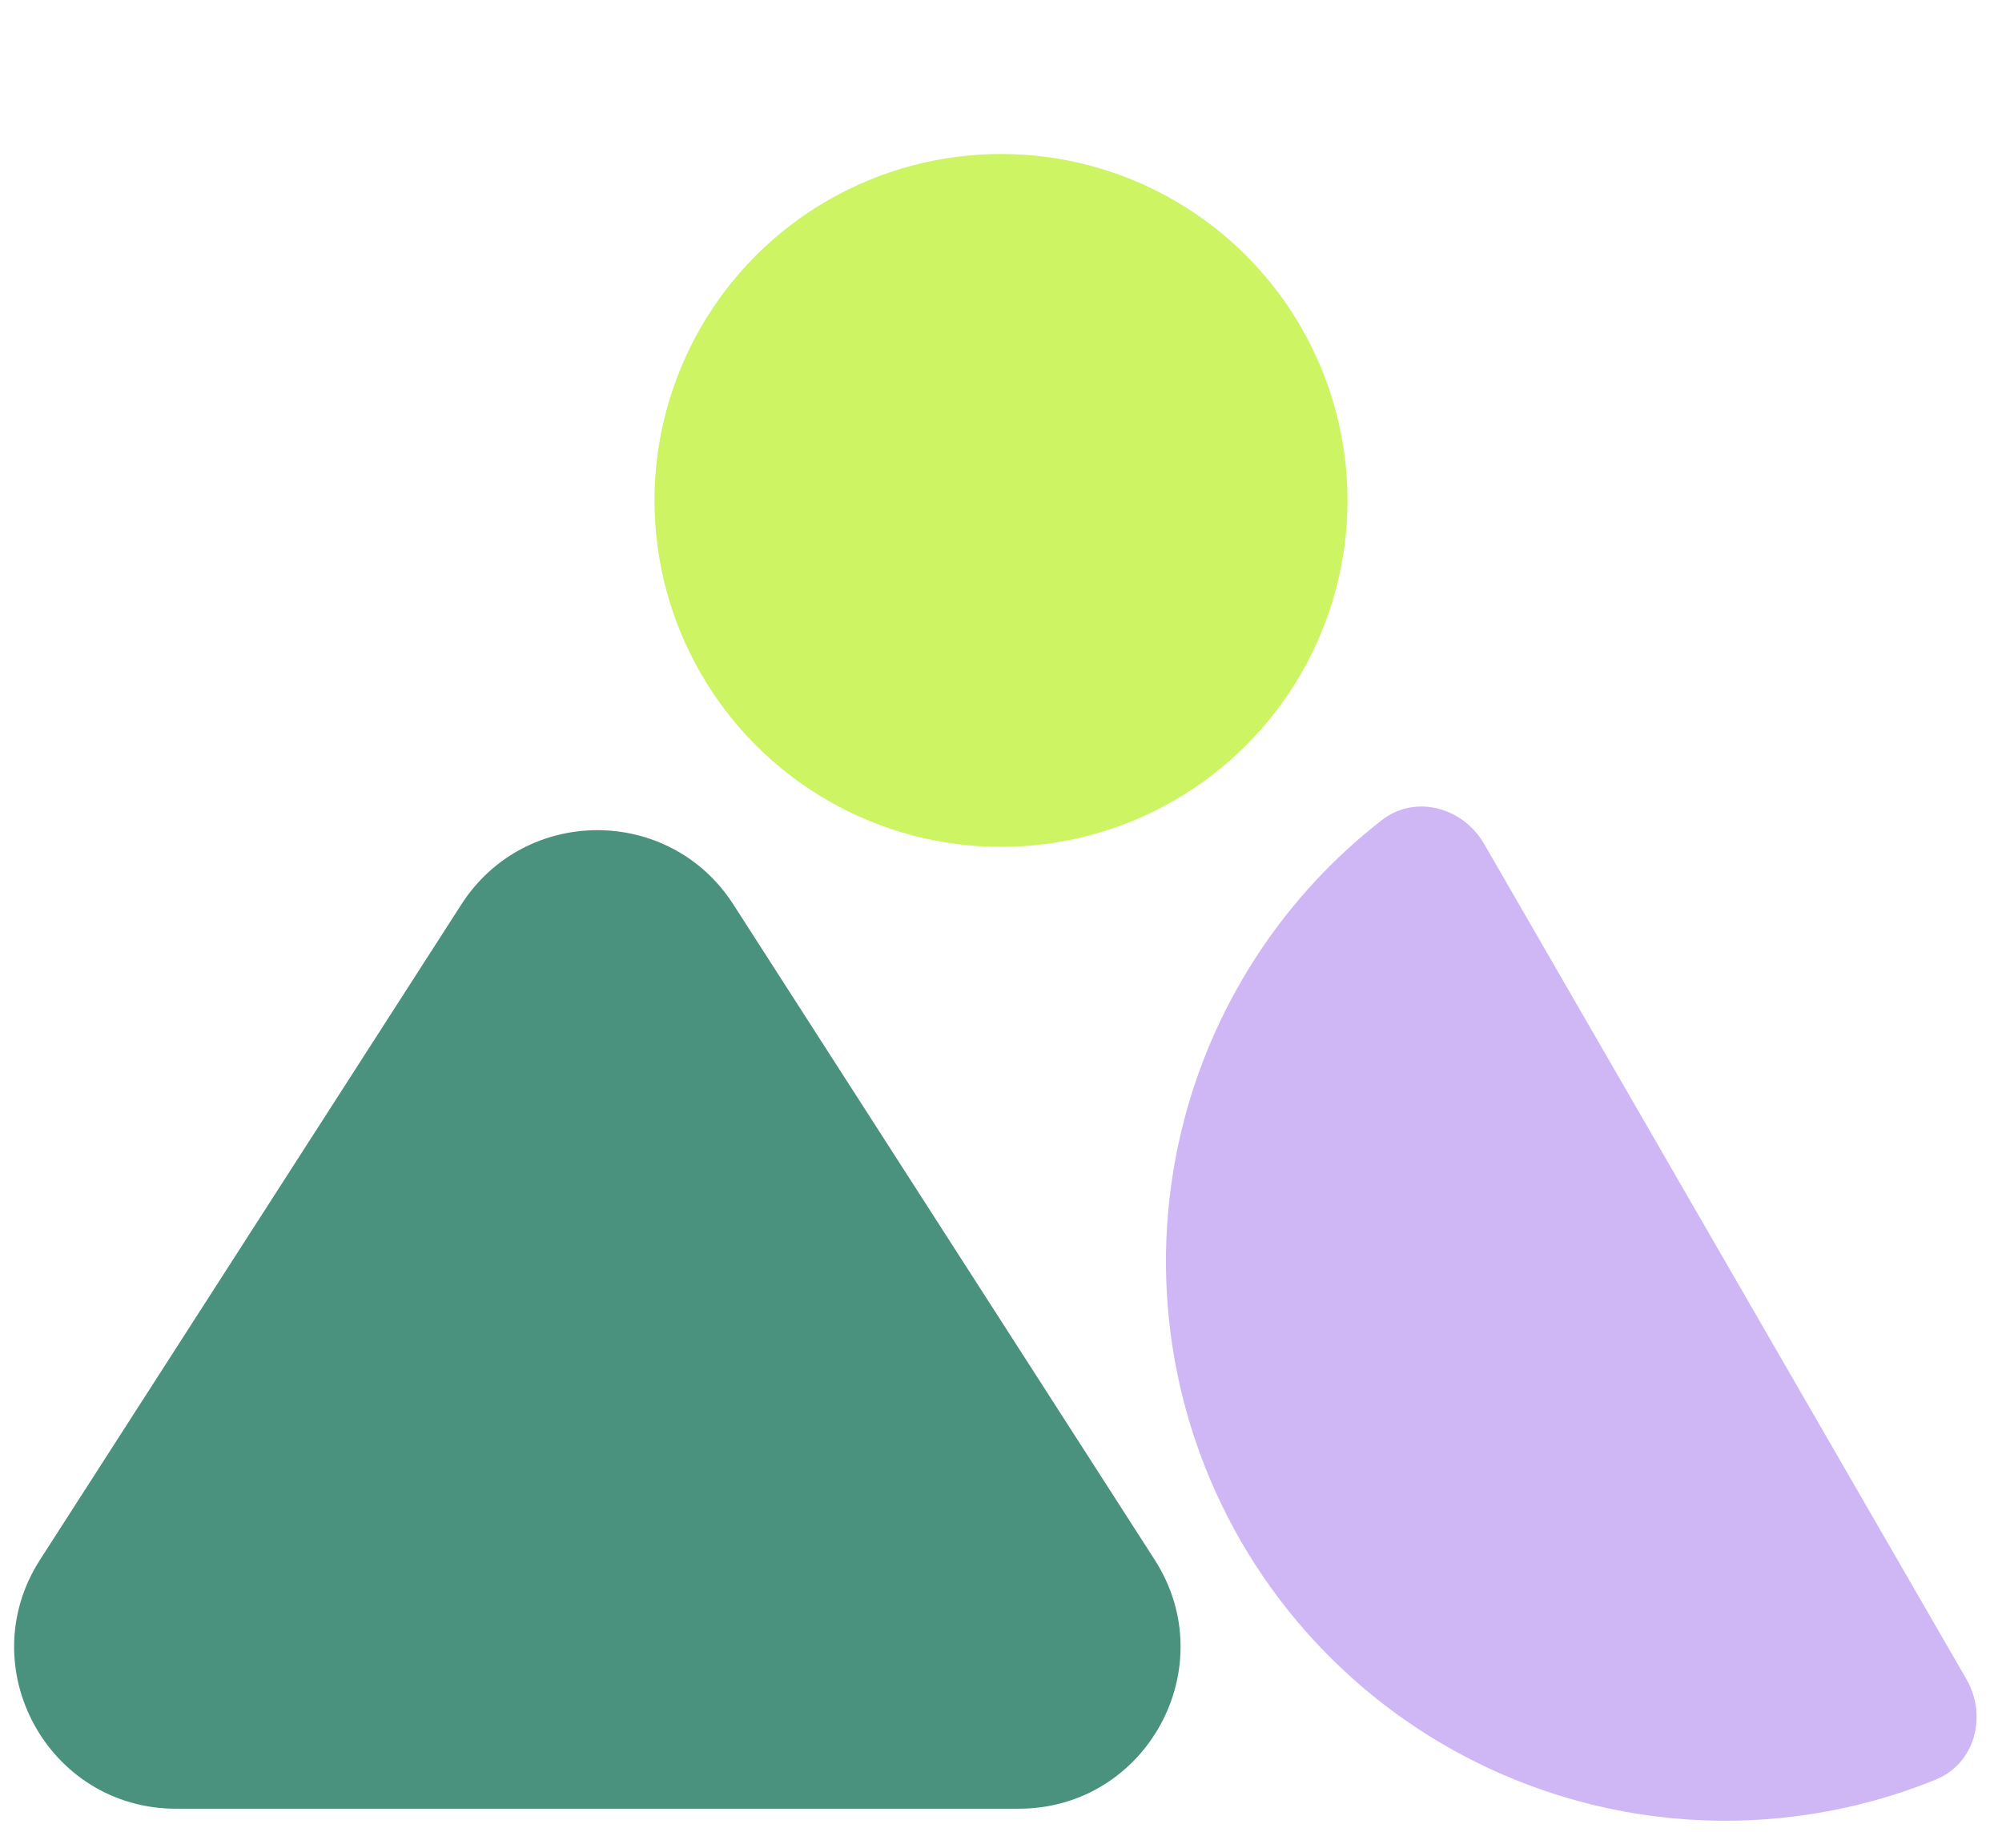
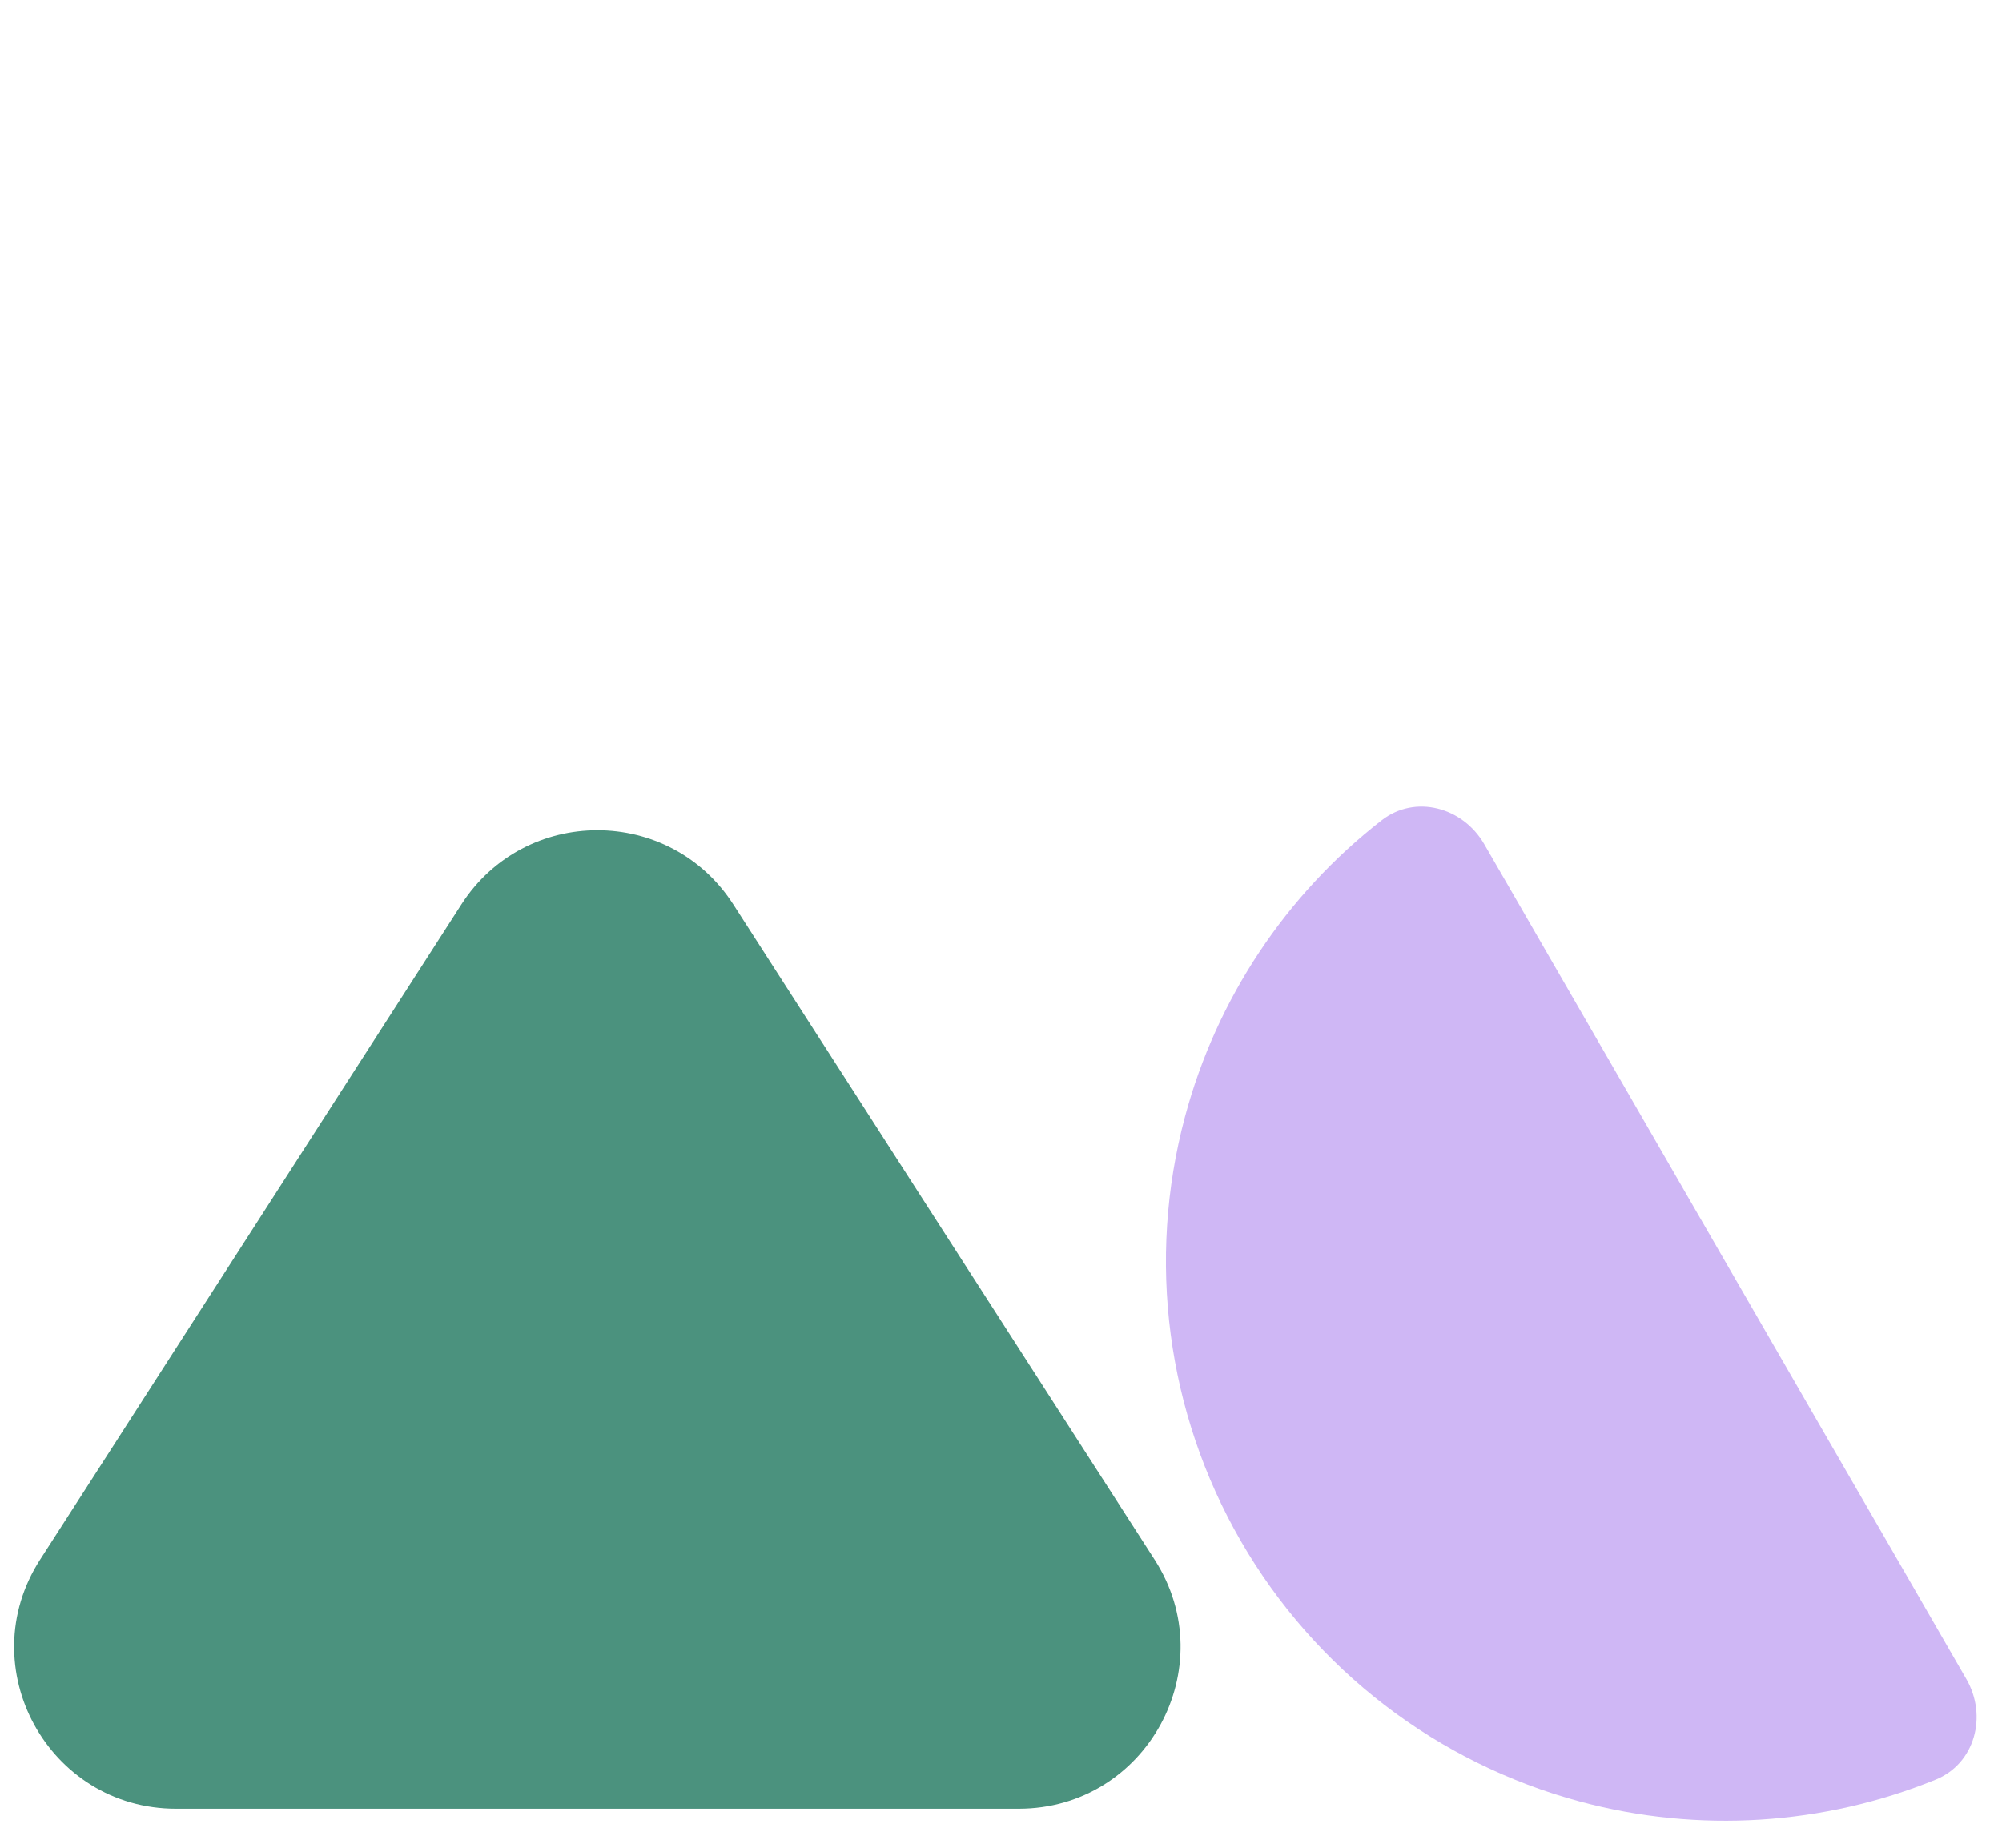
<svg xmlns="http://www.w3.org/2000/svg" width="52" height="48" viewBox="0 0 52 48" fill="none">
  <g clip-path="url(#clip0_1079_11804)">
    <path d="M11.984 23.494C13.637 20.923 17.395 20.923 19.047 23.494L29.991 40.518C31.787 43.312 29.78 46.986 26.459 46.986H4.572C1.251 46.986 -0.756 43.312 1.04 40.518L11.984 23.494Z" fill="#4B927E" />
-     <circle cx="26" cy="13" r="9" fill="#CDF462" />
    <path d="M51.073 43.616C51.627 44.574 51.301 45.814 50.276 46.231C47.362 47.414 44.124 47.626 41.051 46.803C37.33 45.805 34.157 43.371 32.23 40.034C30.304 36.697 29.782 32.732 30.779 29.01C31.602 25.938 33.405 23.239 35.887 21.308C36.76 20.628 37.996 20.966 38.55 21.925L44.811 32.77L51.073 43.616Z" fill="#CFB7F5" />
  </g>
  <defs>
    <clipPath id="clip0_1079_11804">
      <rect width="52" height="46.704" fill="white" transform="translate(0 0.963)" />
    </clipPath>
  </defs>
</svg>